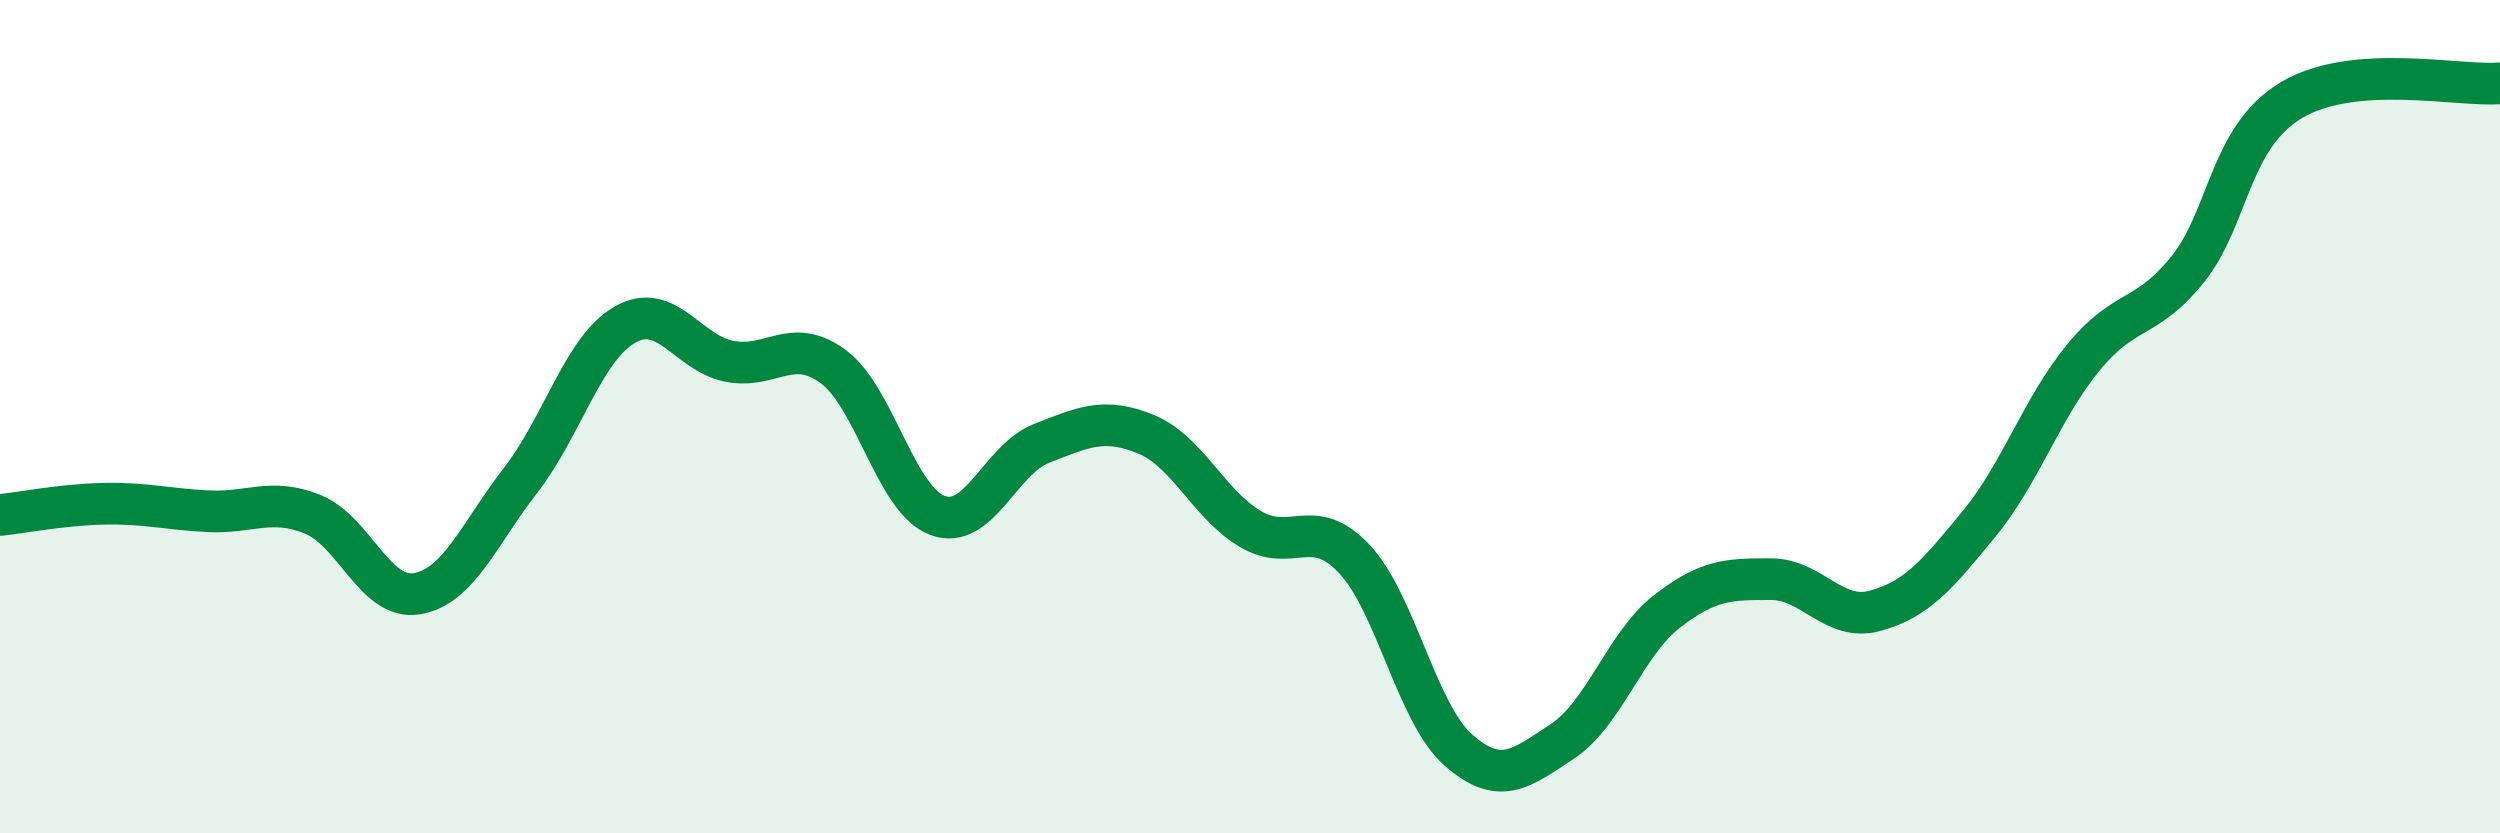
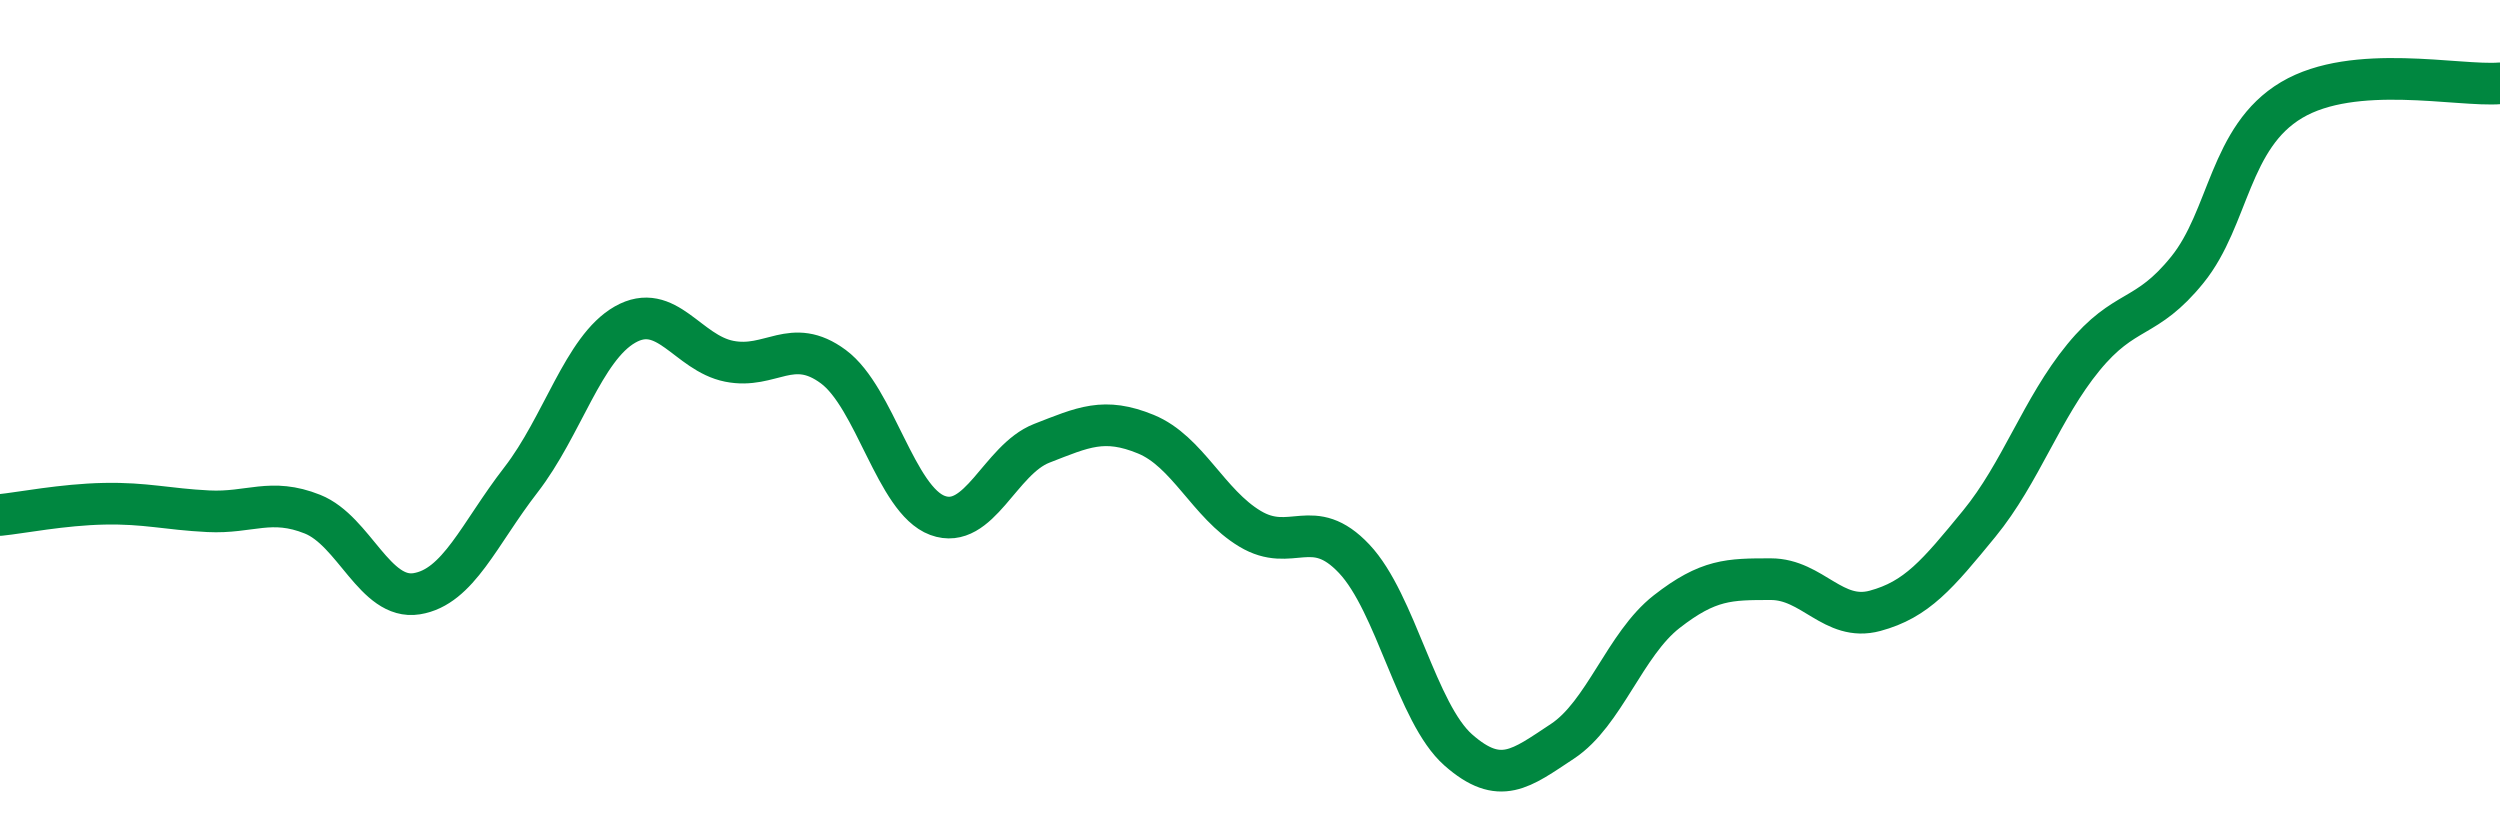
<svg xmlns="http://www.w3.org/2000/svg" width="60" height="20" viewBox="0 0 60 20">
-   <path d="M 0,12.36 C 0.5,12.31 1.5,12.11 2.5,12.09 C 3.5,12.07 4,12.22 5,12.27 C 6,12.32 6.5,11.94 7.5,12.34 C 8.5,12.74 9,14.41 10,14.25 C 11,14.09 11.5,12.81 12.5,11.52 C 13.5,10.23 14,8.36 15,7.79 C 16,7.22 16.5,8.47 17.5,8.67 C 18.5,8.87 19,8.06 20,8.8 C 21,9.54 21.5,12 22.5,12.37 C 23.5,12.74 24,11.03 25,10.64 C 26,10.25 26.5,10.01 27.5,10.42 C 28.5,10.83 29,12.09 30,12.69 C 31,13.29 31.5,12.35 32.5,13.41 C 33.5,14.47 34,17.12 35,18 C 36,18.88 36.5,18.45 37.5,17.79 C 38.5,17.13 39,15.46 40,14.68 C 41,13.9 41.5,13.9 42.5,13.9 C 43.5,13.9 44,14.93 45,14.66 C 46,14.39 46.5,13.79 47.5,12.57 C 48.5,11.35 49,9.8 50,8.58 C 51,7.36 51.5,7.71 52.5,6.47 C 53.5,5.23 53.5,3.29 55,2.4 C 56.5,1.51 59,2.08 60,2L60 20L0 20Z" fill="#008740" opacity="0.1" stroke-linecap="round" stroke-linejoin="round" />
  <path d="M 0,12.36 C 0.5,12.31 1.5,12.11 2.5,12.09 C 3.5,12.07 4,12.22 5,12.27 C 6,12.32 6.5,11.94 7.5,12.34 C 8.5,12.74 9,14.41 10,14.25 C 11,14.09 11.5,12.81 12.5,11.52 C 13.5,10.23 14,8.36 15,7.79 C 16,7.22 16.5,8.47 17.5,8.67 C 18.5,8.87 19,8.06 20,8.8 C 21,9.54 21.5,12 22.5,12.37 C 23.5,12.74 24,11.03 25,10.64 C 26,10.25 26.5,10.01 27.5,10.42 C 28.5,10.83 29,12.09 30,12.69 C 31,13.29 31.5,12.35 32.5,13.41 C 33.5,14.47 34,17.12 35,18 C 36,18.88 36.5,18.45 37.5,17.79 C 38.5,17.13 39,15.46 40,14.68 C 41,13.9 41.5,13.9 42.5,13.9 C 43.5,13.9 44,14.93 45,14.66 C 46,14.39 46.5,13.79 47.5,12.57 C 48.5,11.35 49,9.8 50,8.58 C 51,7.36 51.5,7.71 52.5,6.47 C 53.5,5.23 53.5,3.29 55,2.4 C 56.5,1.51 59,2.08 60,2" stroke="#008740" stroke-width="1" fill="none" stroke-linecap="round" stroke-linejoin="round" />
</svg>